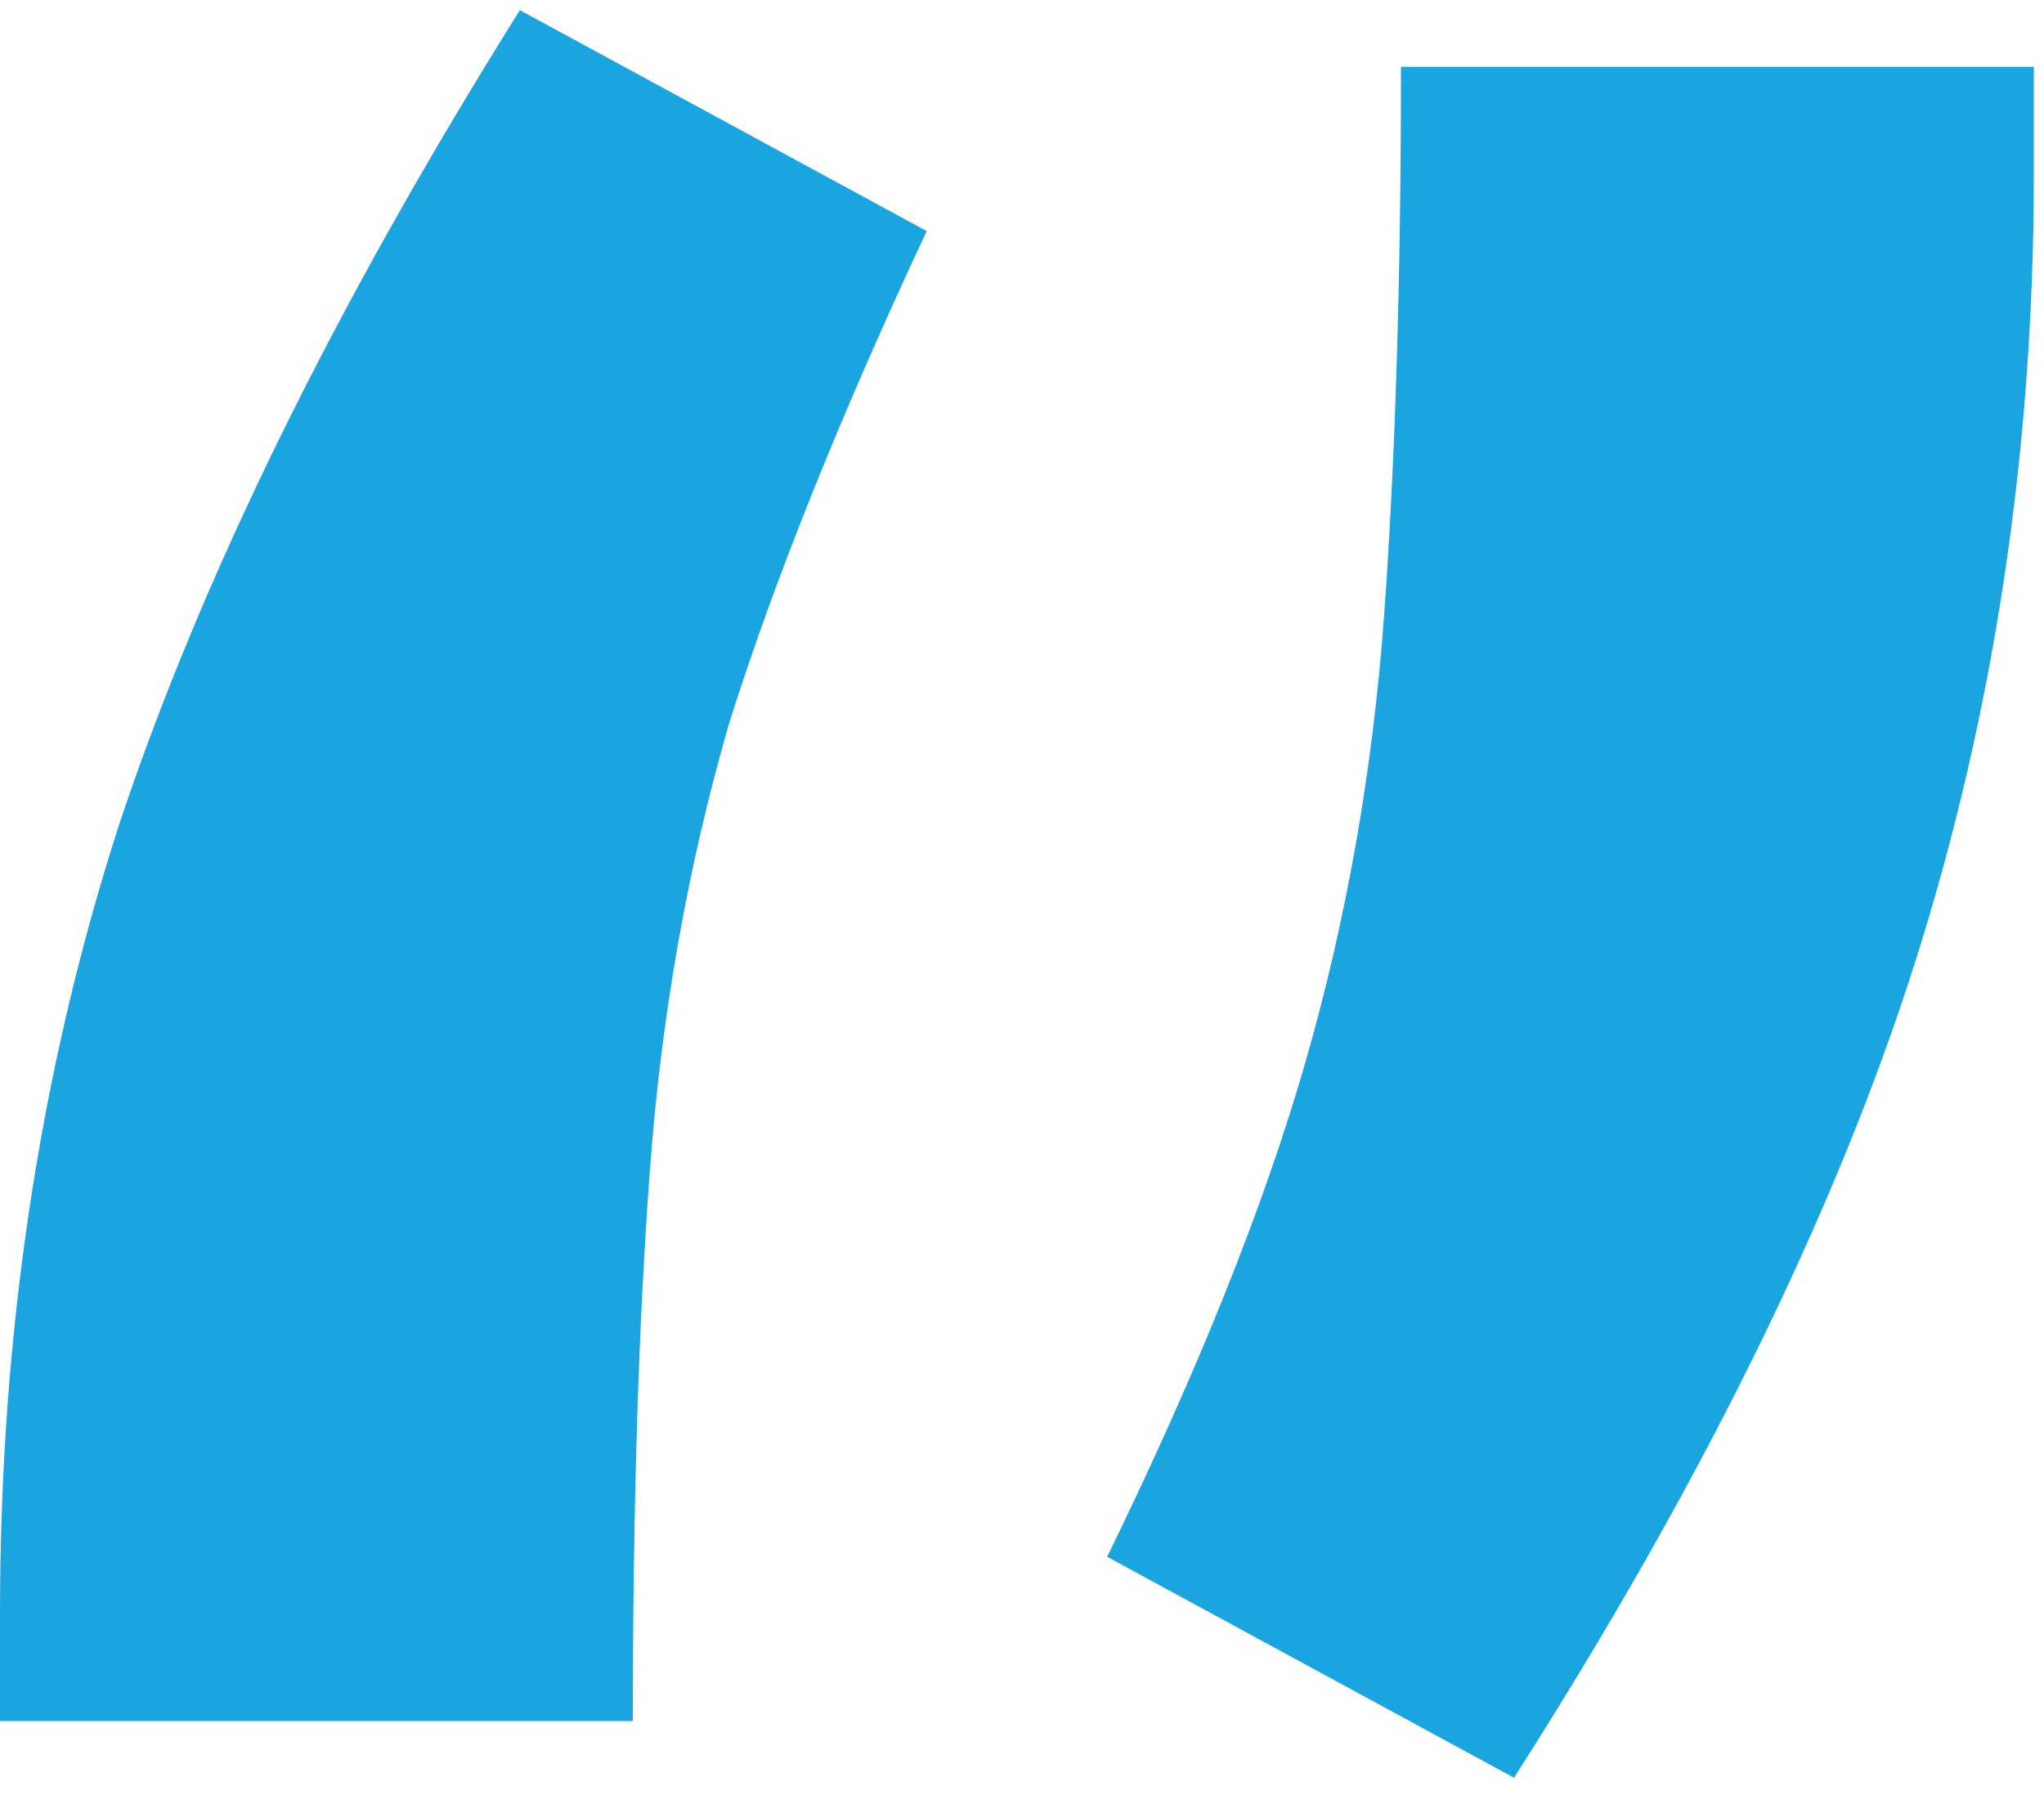
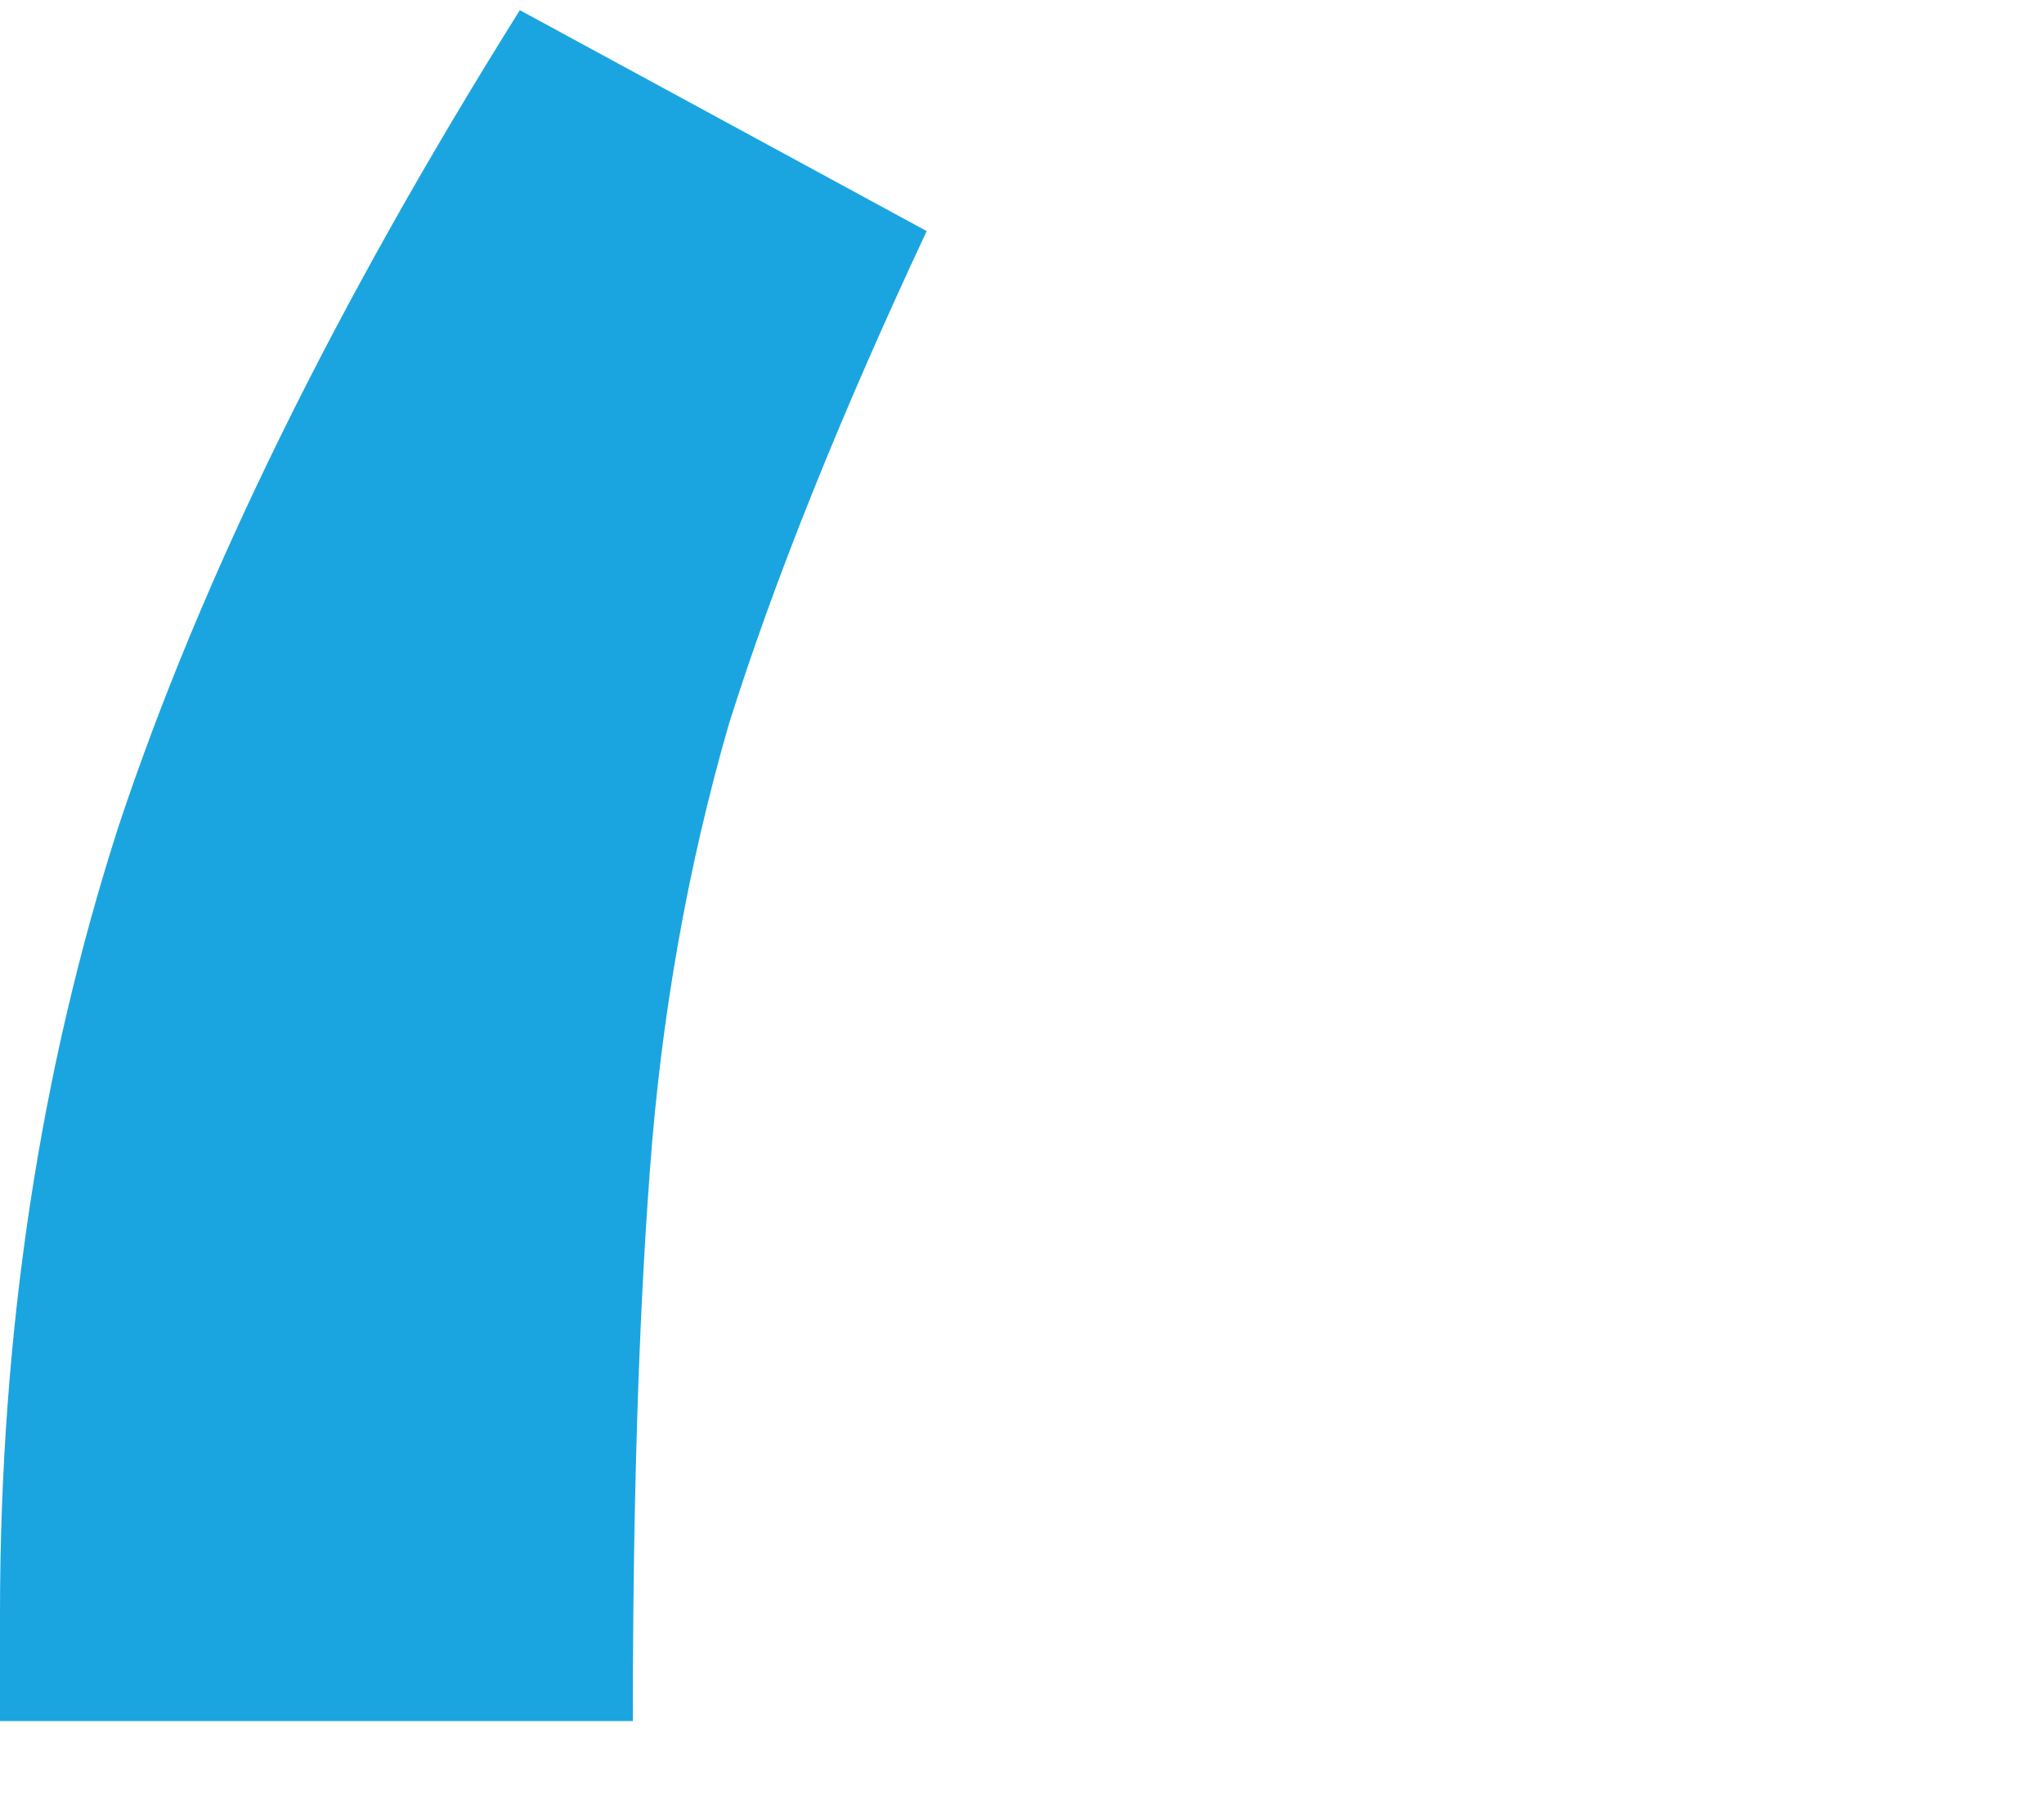
<svg xmlns="http://www.w3.org/2000/svg" width="67" height="59" viewBox="0 0 67 59" fill="none">
  <path d="M0 56.4V52.873C0 43.714 1.297 35.112 3.89 27.067C6.606 18.898 10.99 9.987 17.04 0.333L30.376 7.573C27.536 13.638 25.375 19.022 23.893 23.725C22.535 28.428 21.67 33.317 21.3 38.392C20.93 43.342 20.744 49.345 20.744 56.4H0Z" fill="#1BA5E0" />
-   <path d="M66.667 2.19V5.717C66.667 14.752 65.37 23.354 62.777 31.523C60.184 39.691 55.801 48.603 49.627 58.257L36.291 51.016C39.255 44.951 41.415 39.568 42.774 34.864C44.132 30.161 44.996 25.272 45.367 20.198C45.737 15.123 45.922 9.121 45.922 2.19H66.667Z" fill="#1BA5E0" />
</svg>